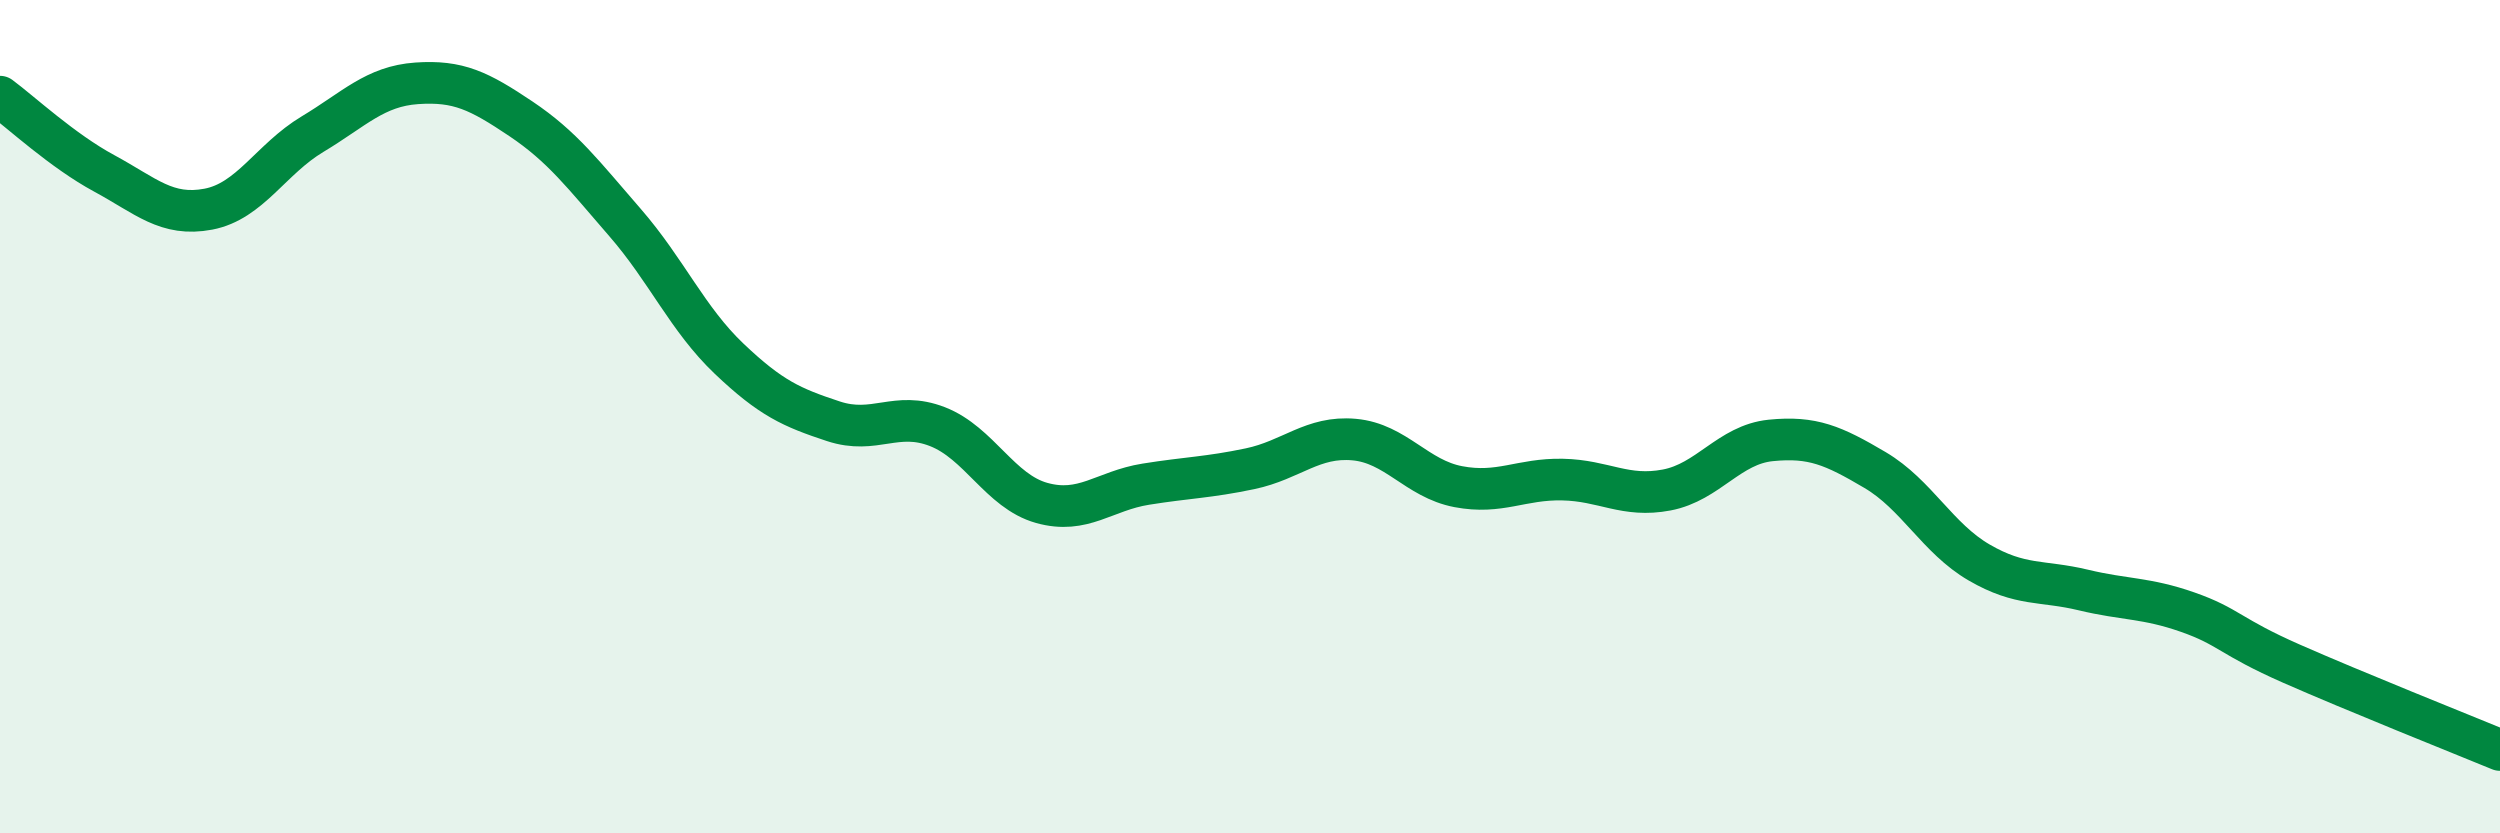
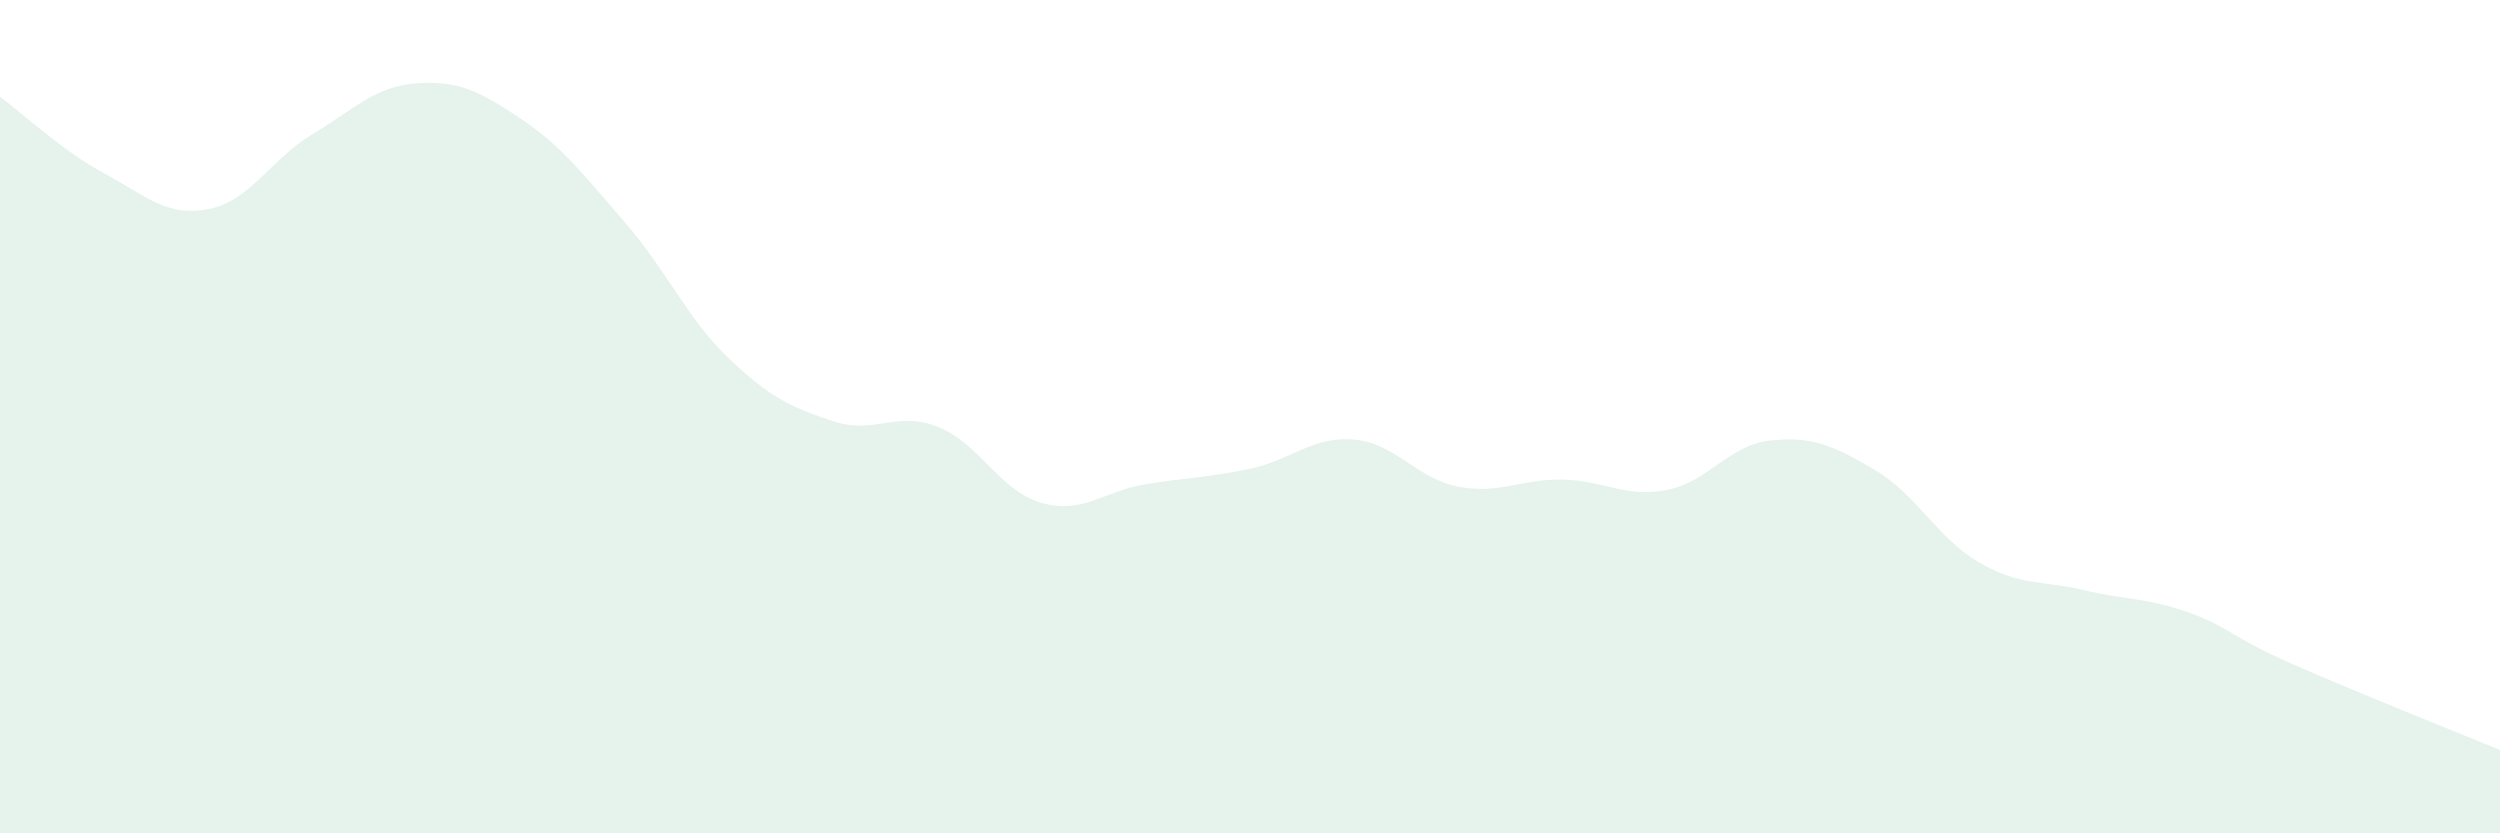
<svg xmlns="http://www.w3.org/2000/svg" width="60" height="20" viewBox="0 0 60 20">
  <path d="M 0,2.32 C 0.5,2.69 1.5,3.62 2.5,4.16 C 3.5,4.7 4,5.21 5,5.02 C 6,4.83 6.5,3.82 7.5,3.22 C 8.5,2.62 9,2.07 10,2 C 11,1.93 11.5,2.18 12.5,2.85 C 13.5,3.52 14,4.19 15,5.34 C 16,6.49 16.5,7.66 17.5,8.61 C 18.5,9.56 19,9.78 20,10.11 C 21,10.44 21.5,9.85 22.5,10.24 C 23.5,10.63 24,11.79 25,12.07 C 26,12.35 26.5,11.78 27.5,11.62 C 28.5,11.46 29,11.46 30,11.25 C 31,11.04 31.5,10.46 32.5,10.55 C 33.5,10.64 34,11.49 35,11.68 C 36,11.87 36.5,11.49 37.5,11.51 C 38.5,11.53 39,11.95 40,11.76 C 41,11.57 41.5,10.67 42.5,10.57 C 43.5,10.47 44,10.69 45,11.28 C 46,11.87 46.5,12.92 47.5,13.5 C 48.5,14.08 49,13.92 50,14.16 C 51,14.4 51.5,14.34 52.5,14.69 C 53.5,15.04 53.5,15.27 55,15.93 C 56.5,16.59 59,17.59 60,18L60 20L0 20Z" fill="#008740" opacity="0.1" stroke-linecap="round" stroke-linejoin="round" />
-   <path d="M 0,2.32 C 0.5,2.69 1.5,3.62 2.5,4.16 C 3.5,4.7 4,5.21 5,5.02 C 6,4.83 6.5,3.82 7.5,3.22 C 8.5,2.62 9,2.07 10,2 C 11,1.93 11.5,2.18 12.5,2.85 C 13.5,3.52 14,4.19 15,5.34 C 16,6.49 16.5,7.66 17.5,8.61 C 18.5,9.56 19,9.78 20,10.11 C 21,10.44 21.5,9.85 22.5,10.24 C 23.5,10.63 24,11.79 25,12.07 C 26,12.35 26.5,11.78 27.5,11.62 C 28.5,11.46 29,11.46 30,11.25 C 31,11.04 31.5,10.46 32.5,10.55 C 33.5,10.64 34,11.49 35,11.68 C 36,11.87 36.5,11.49 37.5,11.51 C 38.5,11.53 39,11.95 40,11.76 C 41,11.57 41.5,10.67 42.5,10.57 C 43.5,10.47 44,10.69 45,11.28 C 46,11.87 46.5,12.92 47.5,13.5 C 48.5,14.08 49,13.92 50,14.16 C 51,14.4 51.5,14.34 52.5,14.69 C 53.5,15.04 53.5,15.27 55,15.93 C 56.5,16.59 59,17.59 60,18" stroke="#008740" stroke-width="1" fill="none" stroke-linecap="round" stroke-linejoin="round" />
</svg>